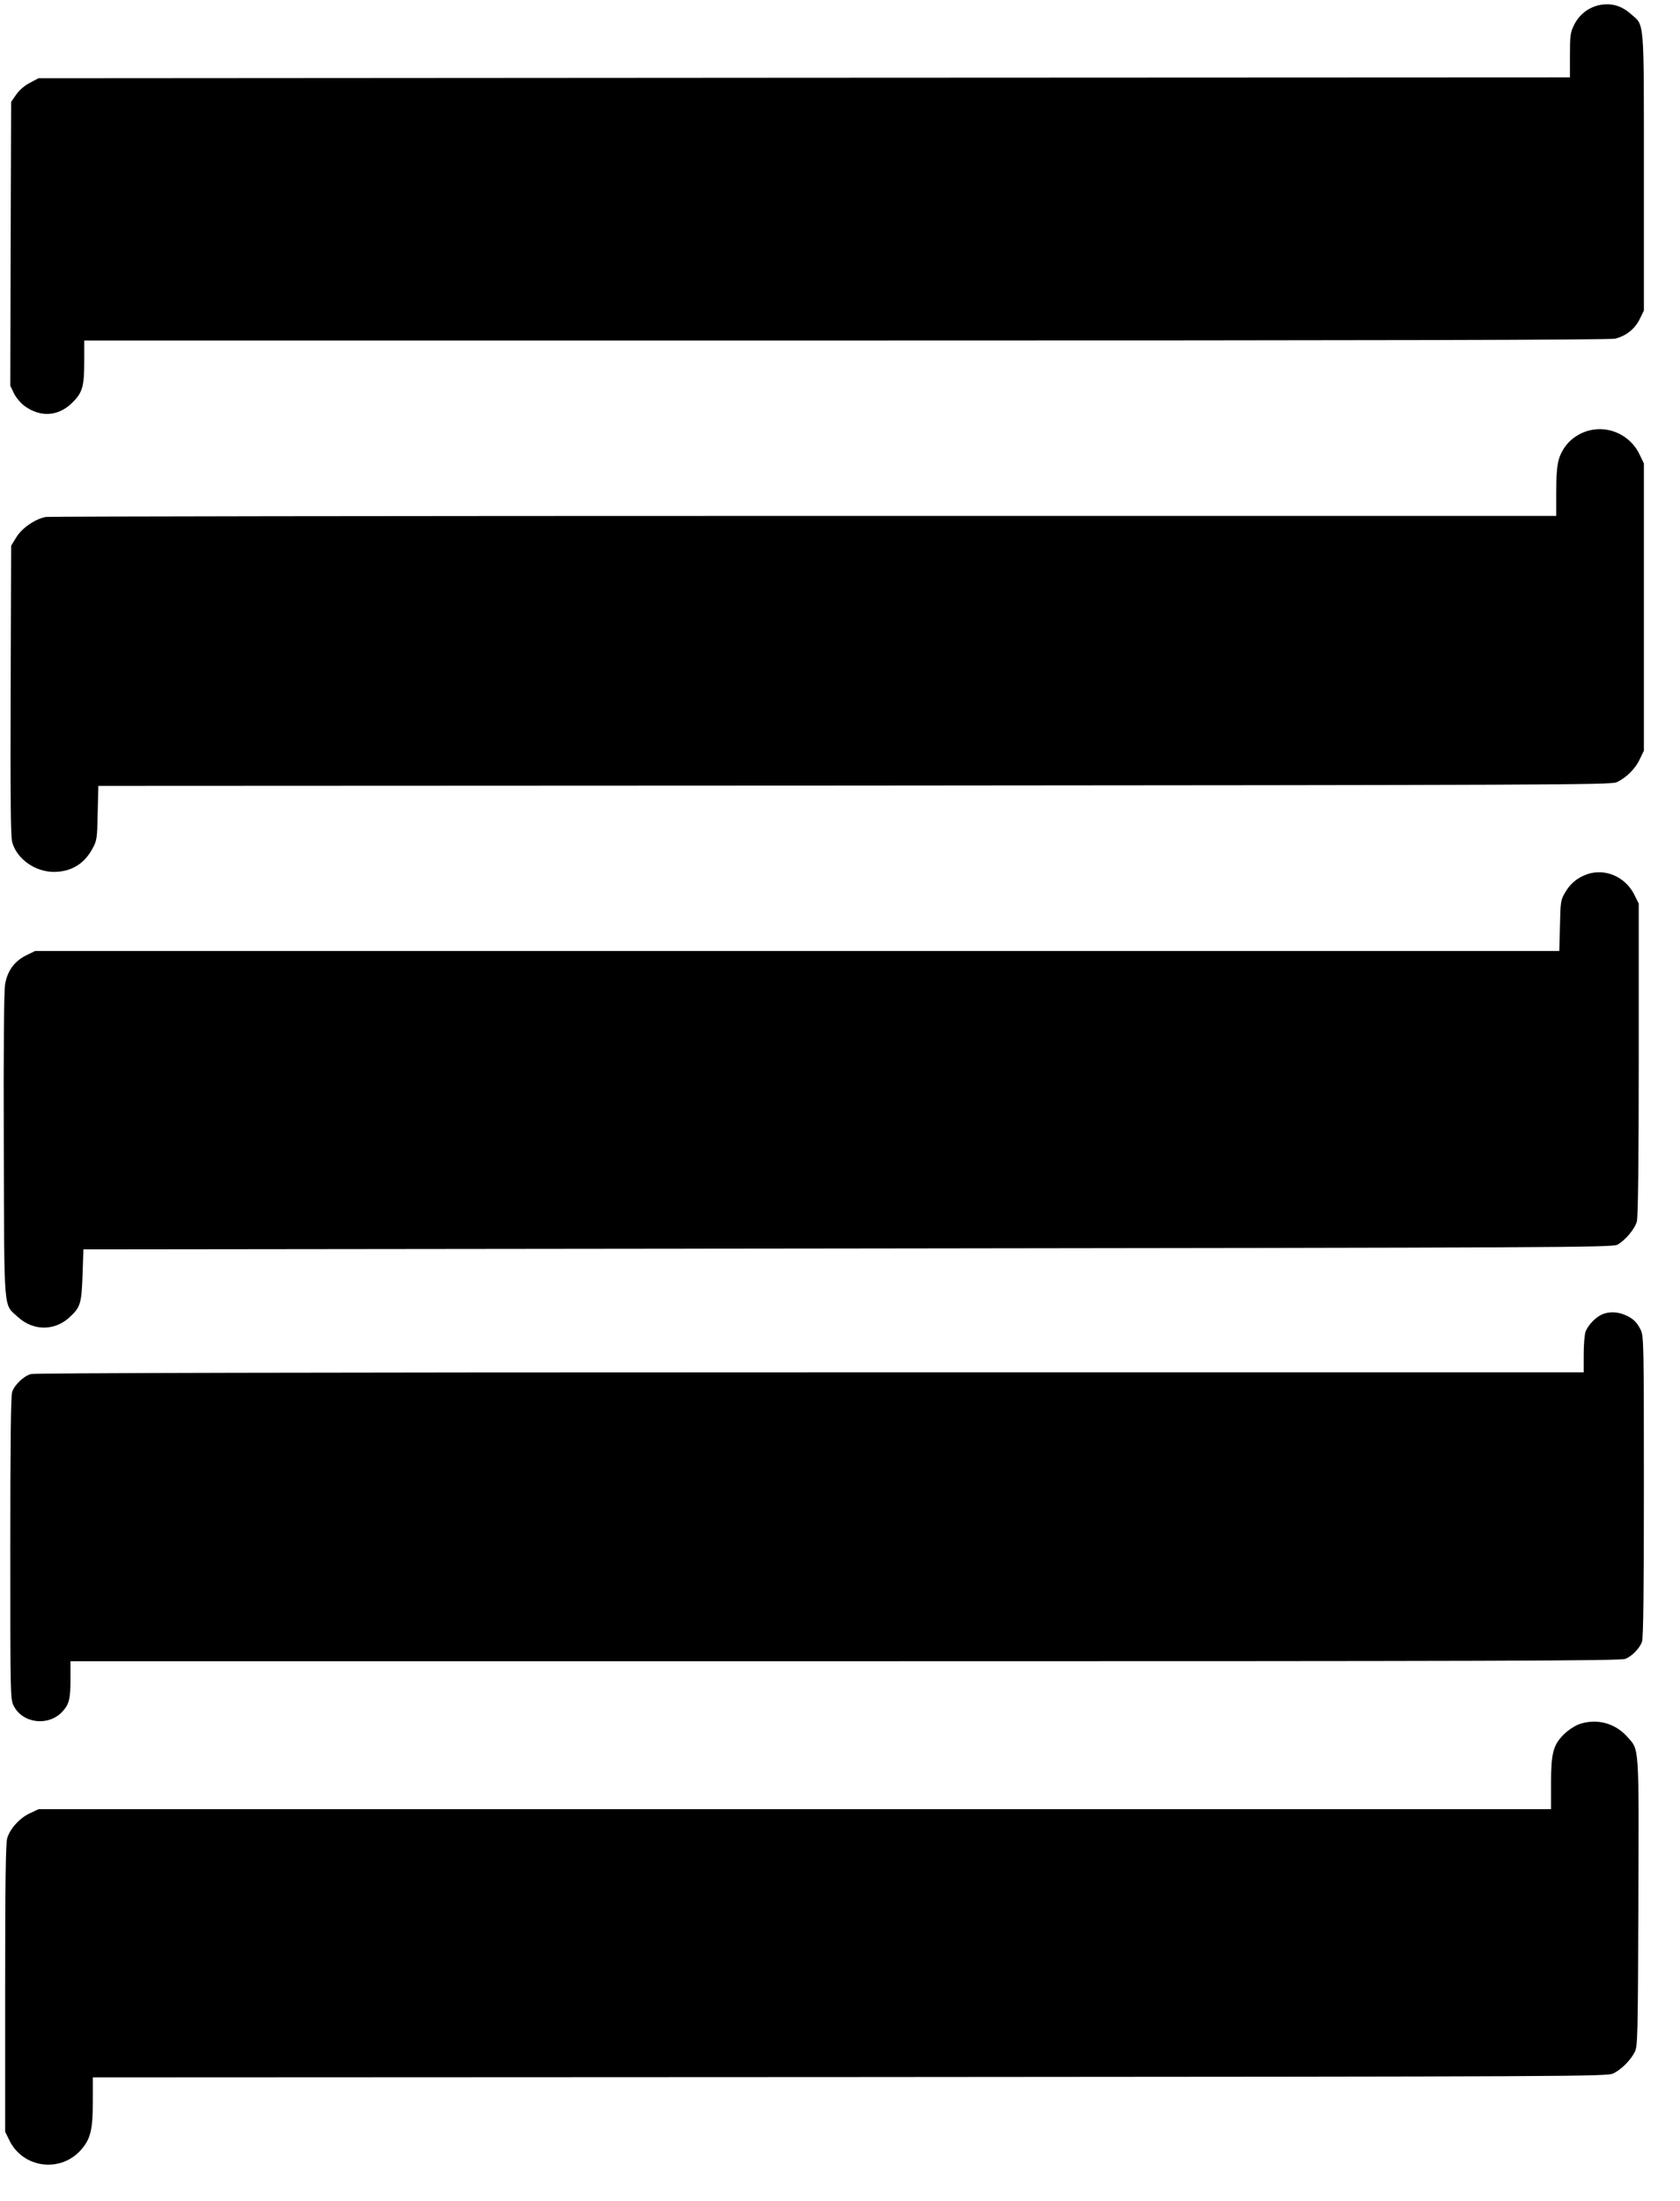
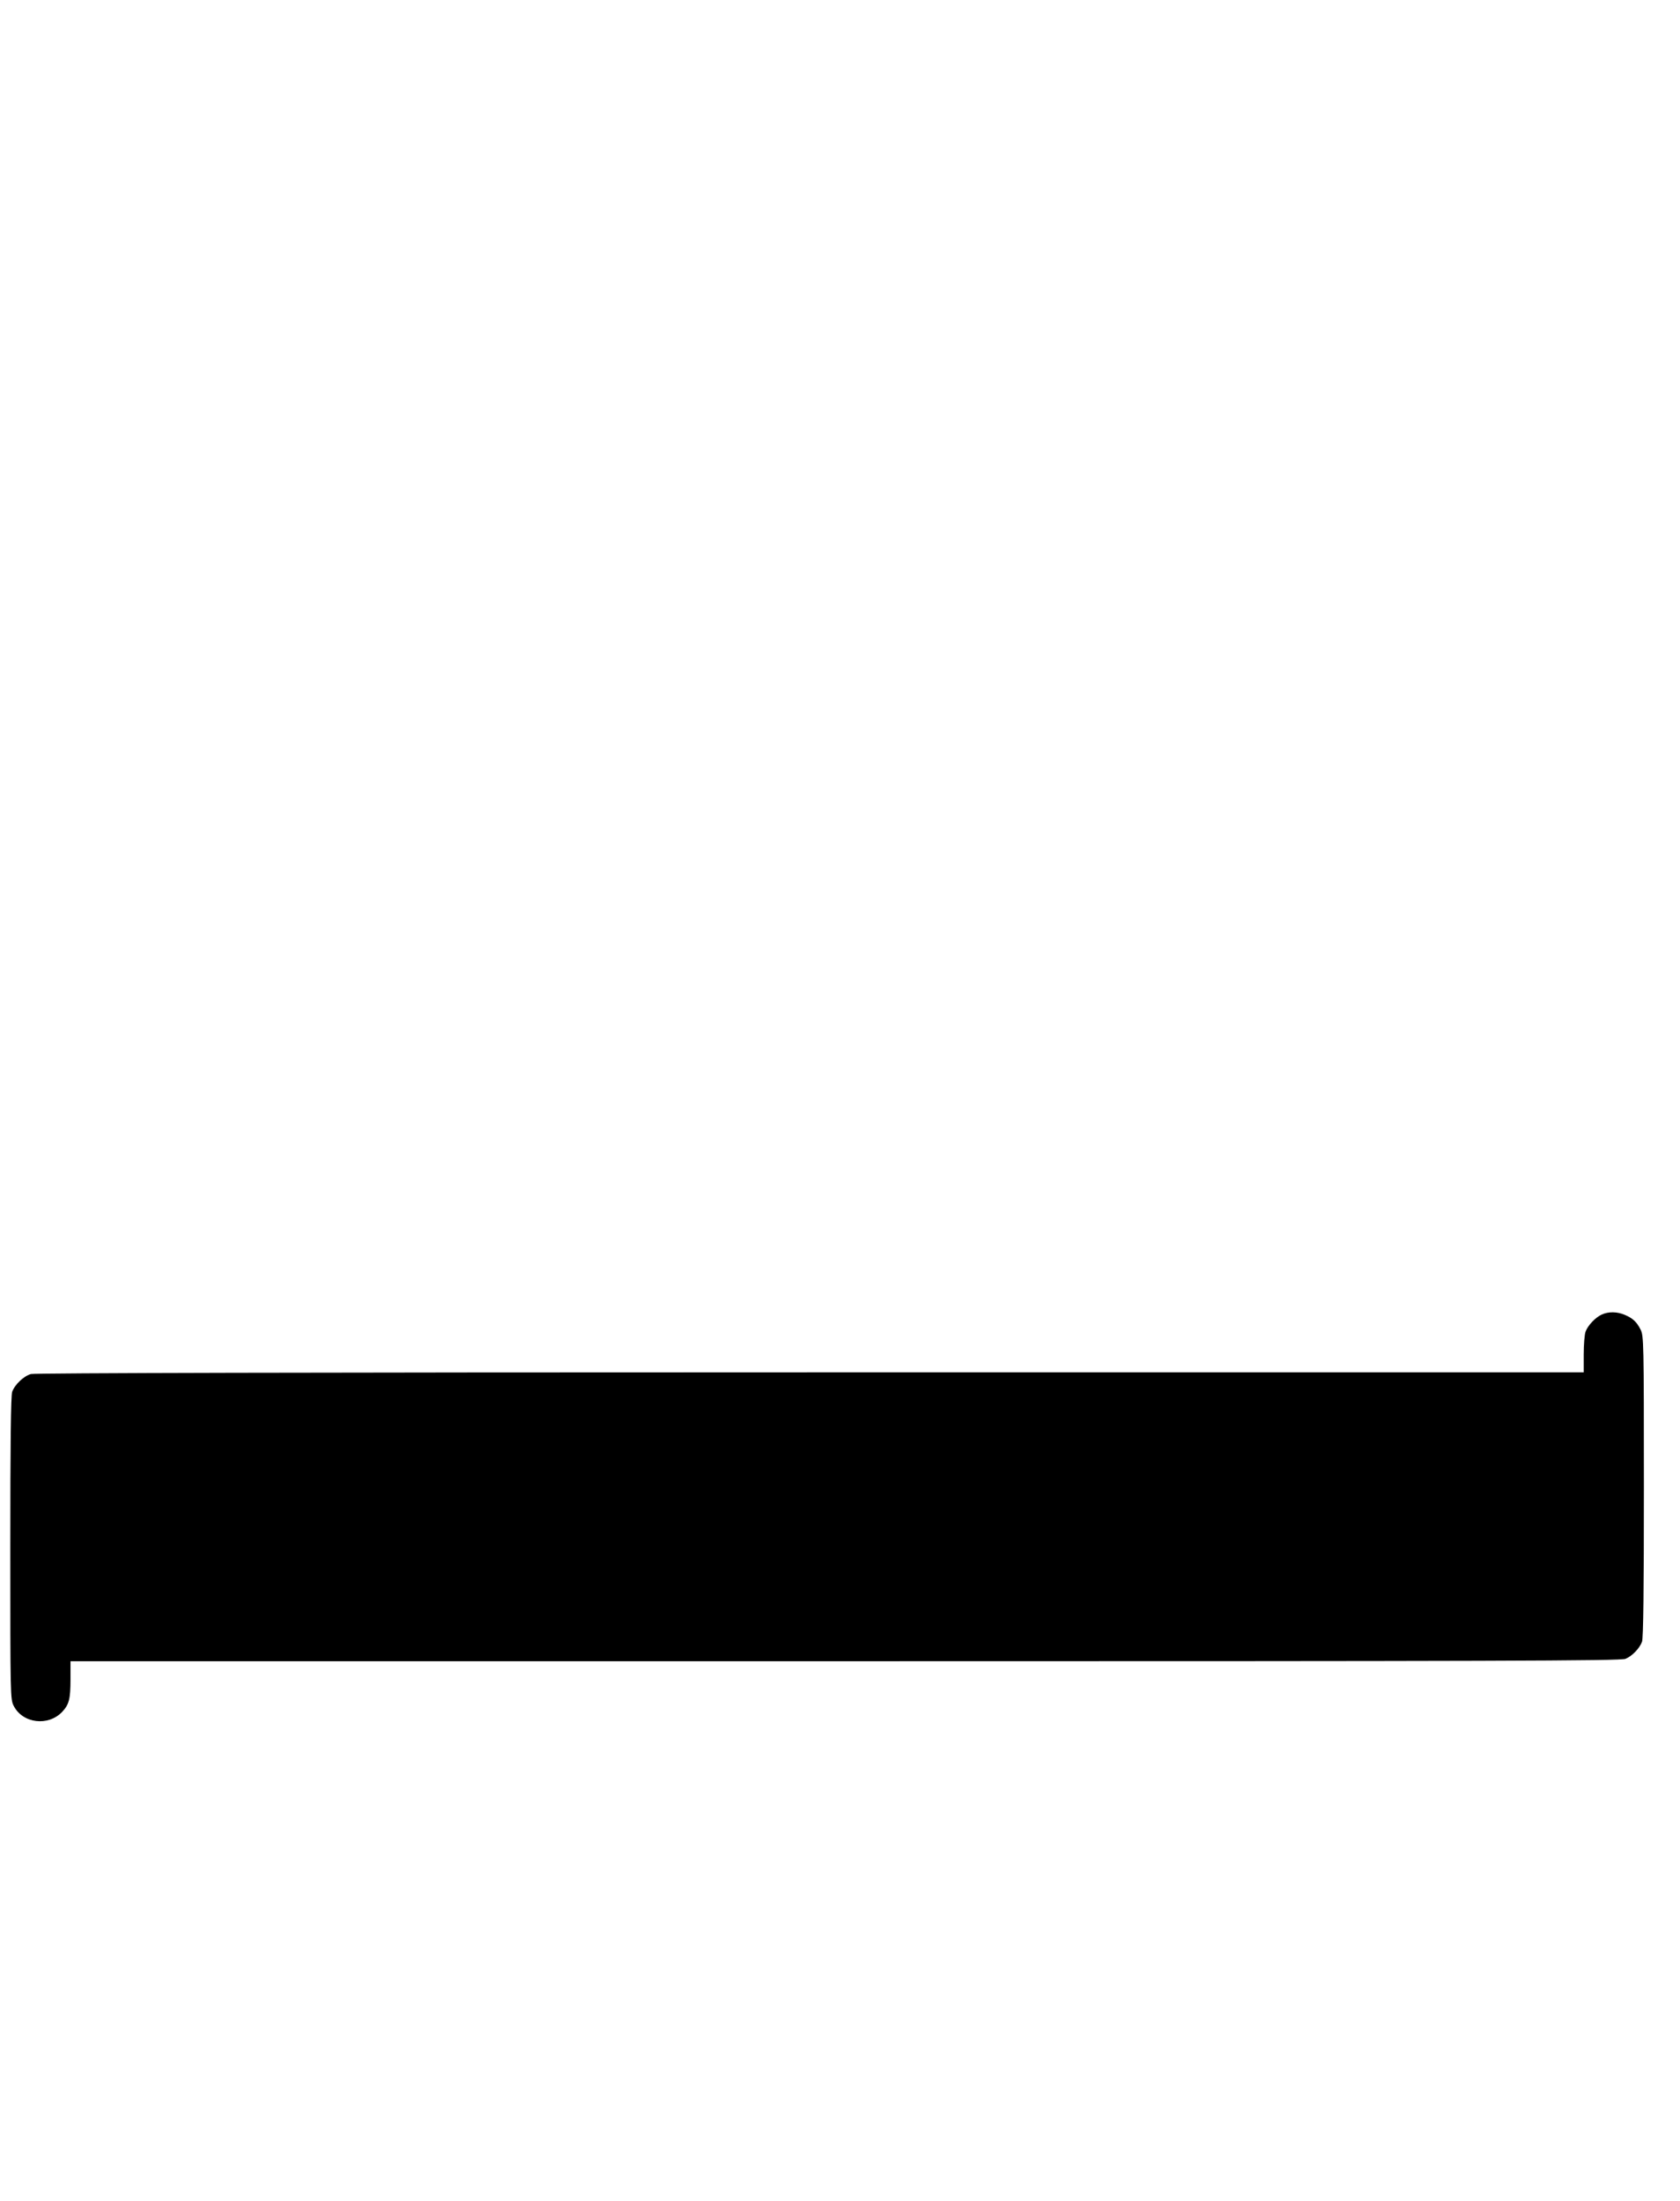
<svg xmlns="http://www.w3.org/2000/svg" version="1.0" width="977pt" height="1280pt" viewBox="0 0 977 1280" preserveAspectRatio="xMidYMid meet">
  <g transform="translate(0,1280) scale(0.1,-0.1)" fill="#000000" stroke="none">
-     <path d="M9295 12769 c-61 -15 -111 -55 -140 -112 -23 -47 -25 -62 -25 -179 l0 -128 -4453 -2 -4453 -3 -49 -26 c-30 -15 -62 -42 -80 -68 l-30 -43 -3 -825 -2 -826 21 -44 c12 -25 40 -58 62 -74 94 -68 198 -60 278 20 59 58 69 94 69 244 l0 117 4433 0 c3135 0 4444 3 4472 11 63 17 112 56 140 112 l25 51 0 805 c0 905 4 850 -75 919 -57 51 -119 67 -190 51z" />
-     <path d="M9239 10296 c-85 -23 -149 -85 -174 -168 -10 -35 -15 -95 -15 -190 l0 -138 -4372 0 c-2405 0 -4390 -3 -4411 -6 -61 -11 -138 -63 -172 -118 l-30 -49 -3 -841 c-2 -613 0 -852 9 -883 26 -97 133 -173 242 -173 99 0 175 45 223 132 28 51 29 59 32 210 l4 158 4397 2 c4033 3 4399 4 4432 19 56 26 110 79 135 134 l24 50 0 835 0 835 -24 50 c-52 113 -179 173 -297 141z" />
-     <path d="M9229 7716 c-56 -20 -96 -53 -126 -104 -27 -45 -28 -55 -31 -194 l-4 -148 -4432 0 -4432 0 -55 -27 c-66 -34 -105 -88 -119 -164 -7 -37 -10 -364 -8 -940 3 -997 -3 -919 83 -998 87 -80 210 -81 296 -4 67 61 73 80 79 248 l5 150 4445 5 c4144 5 4447 6 4476 22 45 25 101 91 113 135 7 25 11 336 11 944 l0 905 -26 52 c-52 104 -171 155 -275 118z" />
    <path d="M9315 5156 c-37 -17 -80 -62 -94 -99 -6 -16 -11 -75 -11 -133 l0 -104 -4497 0 c-2921 0 -4510 -4 -4533 -10 -41 -11 -94 -61 -109 -103 -8 -19 -11 -312 -11 -908 0 -860 0 -881 20 -919 52 -102 201 -120 282 -34 40 43 48 75 48 190 l0 104 4505 0 c3804 0 4511 2 4538 14 39 16 82 61 96 99 8 19 11 309 11 903 0 839 -1 876 -19 912 -23 46 -46 67 -94 87 -44 18 -92 19 -132 1z" />
-     <path d="M9181 2773 c-24 -9 -63 -35 -86 -58 -63 -62 -75 -110 -75 -287 l0 -148 -4397 0 -4398 0 -51 -24 c-59 -27 -116 -90 -132 -145 -9 -28 -12 -268 -12 -873 l0 -834 26 -53 c81 -161 300 -187 418 -49 53 61 66 117 66 280 l0 138 4402 2 c4318 3 4404 3 4442 22 47 24 98 75 123 124 17 35 18 86 21 872 3 932 6 882 -67 963 -71 79 -179 106 -280 70z" />
  </g>
</svg>